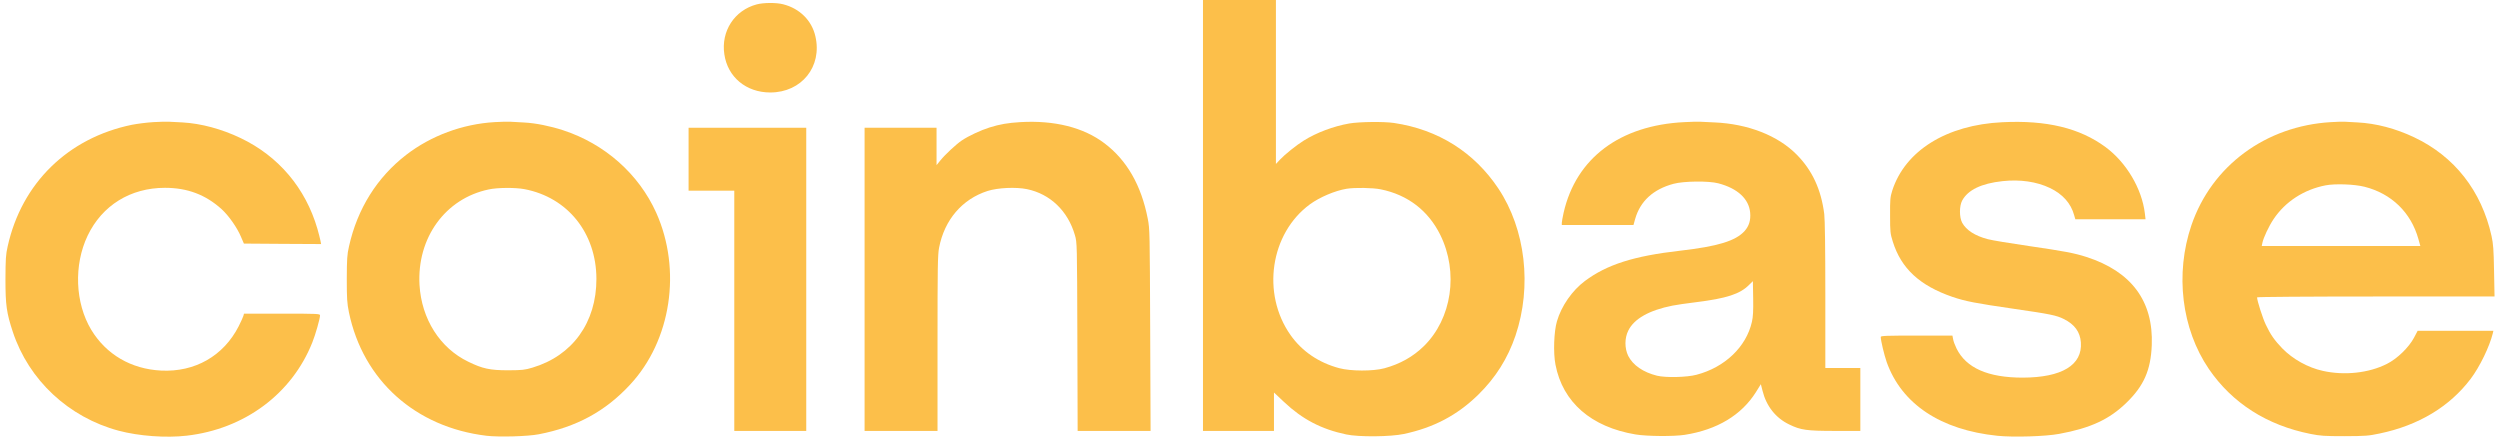
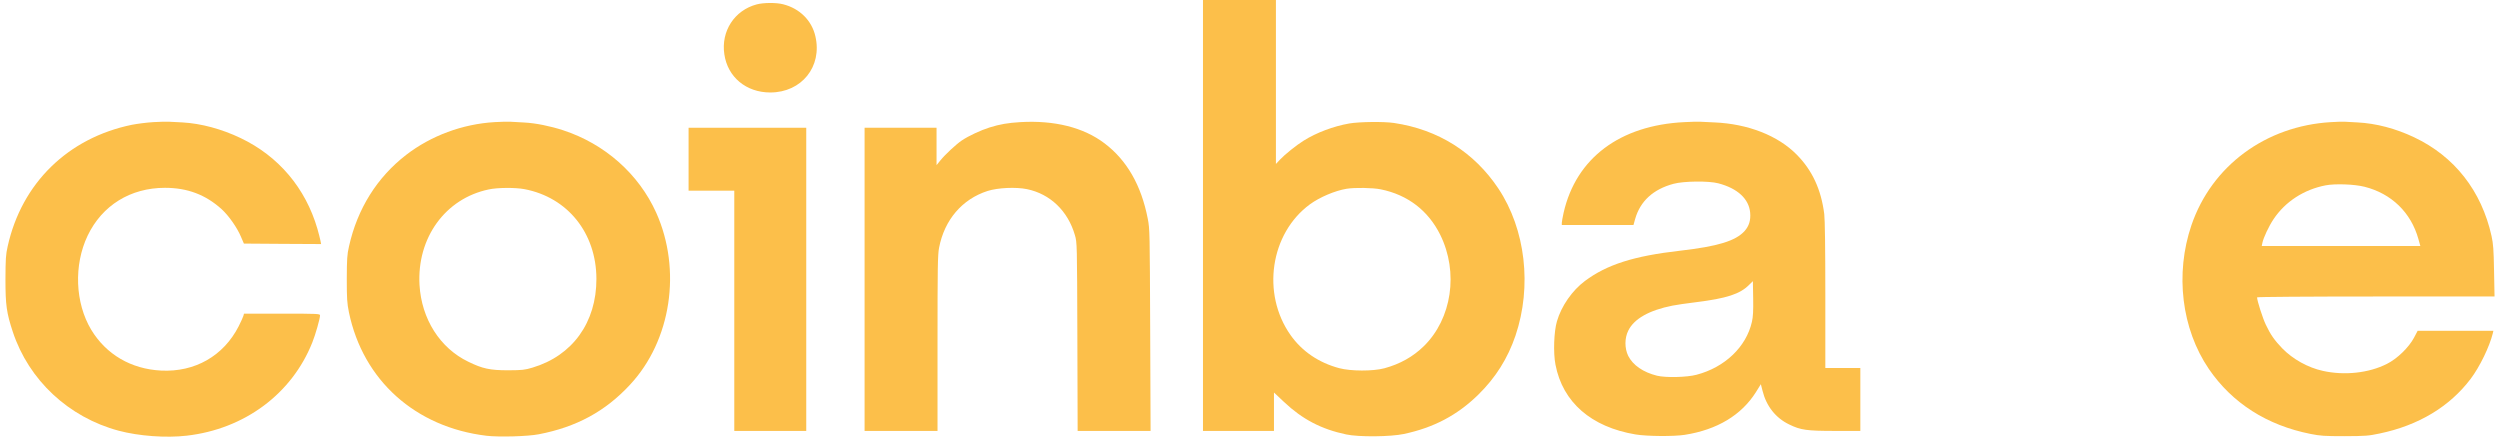
<svg xmlns="http://www.w3.org/2000/svg" width="229" height="40" viewBox="0 0 229 40" fill="none">
  <path d="M110.193 19.736V39.472H113.445H116.696V37.717V35.953L117.613 36.818C119.297 38.407 121.034 39.315 123.314 39.795C124.445 40.04 127.376 40.014 128.596 39.752C131.339 39.167 133.477 38.04 135.41 36.154C136.995 34.599 138.109 32.835 138.821 30.739C140.345 26.224 139.739 21.011 137.254 17.273C135.027 13.937 131.74 11.868 127.696 11.265C126.761 11.126 124.534 11.152 123.599 11.309C122.156 11.562 120.588 12.147 119.421 12.881C118.744 13.3 117.693 14.147 117.248 14.619L116.874 15.02V7.51V-0H113.534H110.193V19.736ZM126.476 17.343C128.934 17.841 130.823 19.282 131.927 21.509C133.62 24.941 132.996 29.185 130.422 31.709C129.433 32.678 128.231 33.35 126.805 33.735C125.763 34.014 123.732 34.005 122.681 33.726C120.802 33.228 119.261 32.18 118.21 30.687C115.538 26.897 116.357 21.378 119.991 18.714C120.873 18.068 122.289 17.465 123.349 17.291C124.107 17.169 125.745 17.195 126.476 17.343Z" fill="#FCBF4A" />
  <path d="M69.317 0.402C67.277 0.943 66.03 2.856 66.351 4.978C66.654 7.065 68.355 8.471 70.555 8.471C73.432 8.471 75.338 6.096 74.688 3.319C74.359 1.878 73.254 0.777 71.74 0.393C71.107 0.227 69.949 0.236 69.317 0.402Z" fill="#FCBF4A" />
  <path d="M14.039 11.187C13.451 11.222 12.569 11.335 12.079 11.431C6.227 12.636 1.988 16.776 0.705 22.557C0.527 23.343 0.509 23.71 0.5 25.587C0.5 27.945 0.598 28.652 1.177 30.408C2.638 34.818 6.281 38.224 10.877 39.455C12.712 39.944 15.197 40.127 17.094 39.909C22.394 39.306 26.741 36.075 28.611 31.36C28.896 30.661 29.315 29.176 29.315 28.897C29.315 28.74 29.19 28.731 25.832 28.731H22.35L22.296 28.932C22.269 29.037 22.073 29.465 21.86 29.892C20.47 32.608 17.851 34.102 14.752 33.944C12.008 33.805 9.728 32.469 8.356 30.207C6.878 27.744 6.744 24.277 8.027 21.587C9.354 18.811 11.955 17.204 15.108 17.204C17.166 17.204 18.831 17.832 20.301 19.16C20.96 19.762 21.735 20.871 22.082 21.71L22.341 22.312L25.877 22.338L29.413 22.356L29.351 22.033C29.315 21.849 29.19 21.369 29.075 20.959C27.988 17.23 25.521 14.313 22.056 12.654C20.31 11.816 18.422 11.309 16.711 11.213C16.275 11.195 15.732 11.161 15.509 11.152C15.286 11.134 14.627 11.152 14.039 11.187Z" fill="#FCBF4A" />
  <path d="M45.305 11.186C42.365 11.361 39.488 12.427 37.199 14.191C34.536 16.251 32.736 19.125 31.971 22.556C31.792 23.334 31.774 23.709 31.766 25.543C31.766 27.377 31.792 27.761 31.962 28.608C33.253 34.835 38.054 39.14 44.574 39.917C45.706 40.048 48.342 39.978 49.358 39.778C52.805 39.114 55.45 37.682 57.713 35.237C61.48 31.193 62.46 24.731 60.109 19.483C58.505 15.928 55.397 13.178 51.575 11.929C50.391 11.544 49.064 11.274 48.004 11.221C47.549 11.195 46.997 11.16 46.774 11.152C46.552 11.134 45.893 11.152 45.305 11.186ZM48.039 17.326C51.994 18.077 54.622 21.343 54.631 25.543C54.64 29.534 52.44 32.582 48.779 33.673C48.048 33.892 47.843 33.909 46.552 33.918C44.868 33.918 44.2 33.77 42.891 33.132C40.299 31.883 38.615 29.22 38.428 26.111C38.179 21.788 40.789 18.181 44.77 17.352C45.572 17.177 47.202 17.168 48.039 17.326Z" fill="#FCBF4A" />
  <path d="M93.448 11.187C92.317 11.257 91.595 11.379 90.642 11.676C89.858 11.921 88.727 12.444 88.104 12.864C87.596 13.204 86.58 14.147 86.135 14.698L85.788 15.126V13.414V11.702H82.492H79.196V25.587V39.473H82.537H85.877V31.447C85.877 24.487 85.895 23.326 86.019 22.697C86.509 20.138 88.13 18.243 90.464 17.492C91.399 17.195 93.056 17.117 94.072 17.326C96.191 17.763 97.821 19.317 98.463 21.544C98.659 22.225 98.659 22.26 98.686 30.845L98.712 39.473H102.052H105.393L105.357 30.233C105.321 21.238 105.321 20.977 105.134 20.025C104.538 16.968 103.219 14.671 101.171 13.126C99.247 11.667 96.583 11.004 93.448 11.187Z" fill="#FCBF4A" />
  <path d="M154.284 11.187C148.379 11.475 144.371 14.488 143.23 19.474C143.141 19.885 143.061 20.304 143.061 20.409V20.61H146.339H149.626L149.777 20.068C150.241 18.426 151.434 17.335 153.296 16.837C154.222 16.584 156.529 16.558 157.402 16.793C159.166 17.256 160.199 18.217 160.315 19.474C160.377 20.164 160.217 20.697 159.807 21.16C158.987 22.068 157.366 22.566 153.884 22.967C149.662 23.448 147.194 24.234 145.181 25.736C144.014 26.609 143.026 28.024 142.616 29.43C142.34 30.364 142.268 32.32 142.482 33.403C143.141 36.844 145.751 39.114 149.813 39.795C150.864 39.97 153.314 39.988 154.32 39.831C157.286 39.368 159.522 38.023 160.849 35.909L161.294 35.193L161.446 35.787C161.793 37.202 162.657 38.294 163.904 38.887C164.946 39.394 165.49 39.472 168.117 39.472H170.407V36.591V33.709H168.803H167.2V27.046C167.2 22.732 167.164 20.112 167.102 19.605C166.817 17.361 166.006 15.606 164.581 14.165C162.862 12.418 160.11 11.344 157.046 11.213C156.485 11.187 155.906 11.161 155.754 11.152C155.612 11.134 154.944 11.152 154.284 11.187ZM160.475 29.482C159.958 31.77 157.999 33.648 155.398 34.329C154.516 34.565 152.565 34.608 151.79 34.416C150.517 34.102 149.581 33.456 149.145 32.6C148.806 31.901 148.806 30.967 149.154 30.277C149.688 29.194 151.078 28.417 153.189 27.997C153.572 27.919 154.543 27.779 155.344 27.683C158.159 27.334 159.388 26.932 160.217 26.094L160.564 25.753L160.591 27.308C160.609 28.478 160.582 29.019 160.475 29.482Z" fill="#FCBF4A" />
-   <path d="M183.411 11.196C178.299 11.44 174.504 13.807 173.328 17.466C173.141 18.06 173.124 18.278 173.132 19.736C173.132 21.247 173.15 21.404 173.382 22.138C174.148 24.592 175.849 26.164 178.842 27.194C180.053 27.605 180.971 27.779 184.516 28.294C187.785 28.766 188.382 28.888 189.041 29.22C190.03 29.709 190.537 30.399 190.609 31.36C190.76 33.438 188.872 34.582 185.282 34.591C182.102 34.591 180.098 33.709 179.216 31.919C179.074 31.63 178.931 31.246 178.904 31.063L178.842 30.74H175.564C172.821 30.74 172.277 30.757 172.277 30.862C172.277 31.203 172.589 32.495 172.821 33.167C174.192 37.01 177.764 39.385 182.966 39.918C184.418 40.066 187.375 39.979 188.622 39.743C191.481 39.219 193.218 38.416 194.777 36.896C196.372 35.351 197.013 33.91 197.102 31.613C197.262 27.587 195.24 24.863 191.107 23.535C189.994 23.177 189.094 23.011 185.816 22.531C184.124 22.286 182.449 22.007 182.093 21.911C180.909 21.605 180.107 21.081 179.733 20.4C179.466 19.893 179.466 18.881 179.733 18.374C180.258 17.396 181.496 16.802 183.429 16.593C185.033 16.418 186.556 16.636 187.776 17.221C188.943 17.78 189.7 18.627 189.994 19.719L190.101 20.086H193.316H196.532L196.47 19.553C196.202 17.291 194.777 14.881 192.871 13.475C190.502 11.728 187.473 10.995 183.411 11.196Z" fill="#FCBF4A" />
  <path d="M213.518 11.187C207.541 11.536 202.597 15.186 200.736 20.627C199.221 25.081 199.827 30.119 202.33 33.796C204.468 36.922 207.648 38.957 211.665 39.752C212.547 39.926 212.921 39.953 214.765 39.953C216.689 39.944 216.947 39.926 217.98 39.708C221.534 38.966 224.385 37.254 226.317 34.696C227.137 33.613 228.037 31.761 228.339 30.539L228.393 30.303H224.928H221.454L221.125 30.932C220.644 31.831 219.584 32.862 218.639 33.333C216.983 34.172 214.747 34.416 212.769 33.971C211.407 33.674 210.017 32.897 209.055 31.91C208.334 31.159 207.986 30.661 207.55 29.744C207.265 29.159 206.748 27.535 206.748 27.238C206.748 27.194 211.326 27.159 217.624 27.159H228.5L228.455 24.819C228.42 22.863 228.384 22.347 228.224 21.614C227.306 17.483 224.83 14.322 221.133 12.575C219.441 11.772 217.651 11.3 215.94 11.213C215.468 11.187 214.961 11.161 214.809 11.152C214.667 11.134 214.079 11.152 213.518 11.187ZM216.591 17.108C219.058 17.728 220.848 19.465 221.525 21.893L221.703 22.531H214.435H207.176L207.229 22.269C207.327 21.78 207.817 20.732 208.262 20.068C209.34 18.461 211.041 17.361 213.028 16.977C213.901 16.811 215.664 16.872 216.591 17.108Z" fill="#FCBF4A" />
  <path d="M63.074 14.584V17.466H65.167H67.261V28.469V39.473H70.556H73.852V25.587V11.702H68.463H63.074V14.584Z" fill="#FCBF4A" />
</svg>